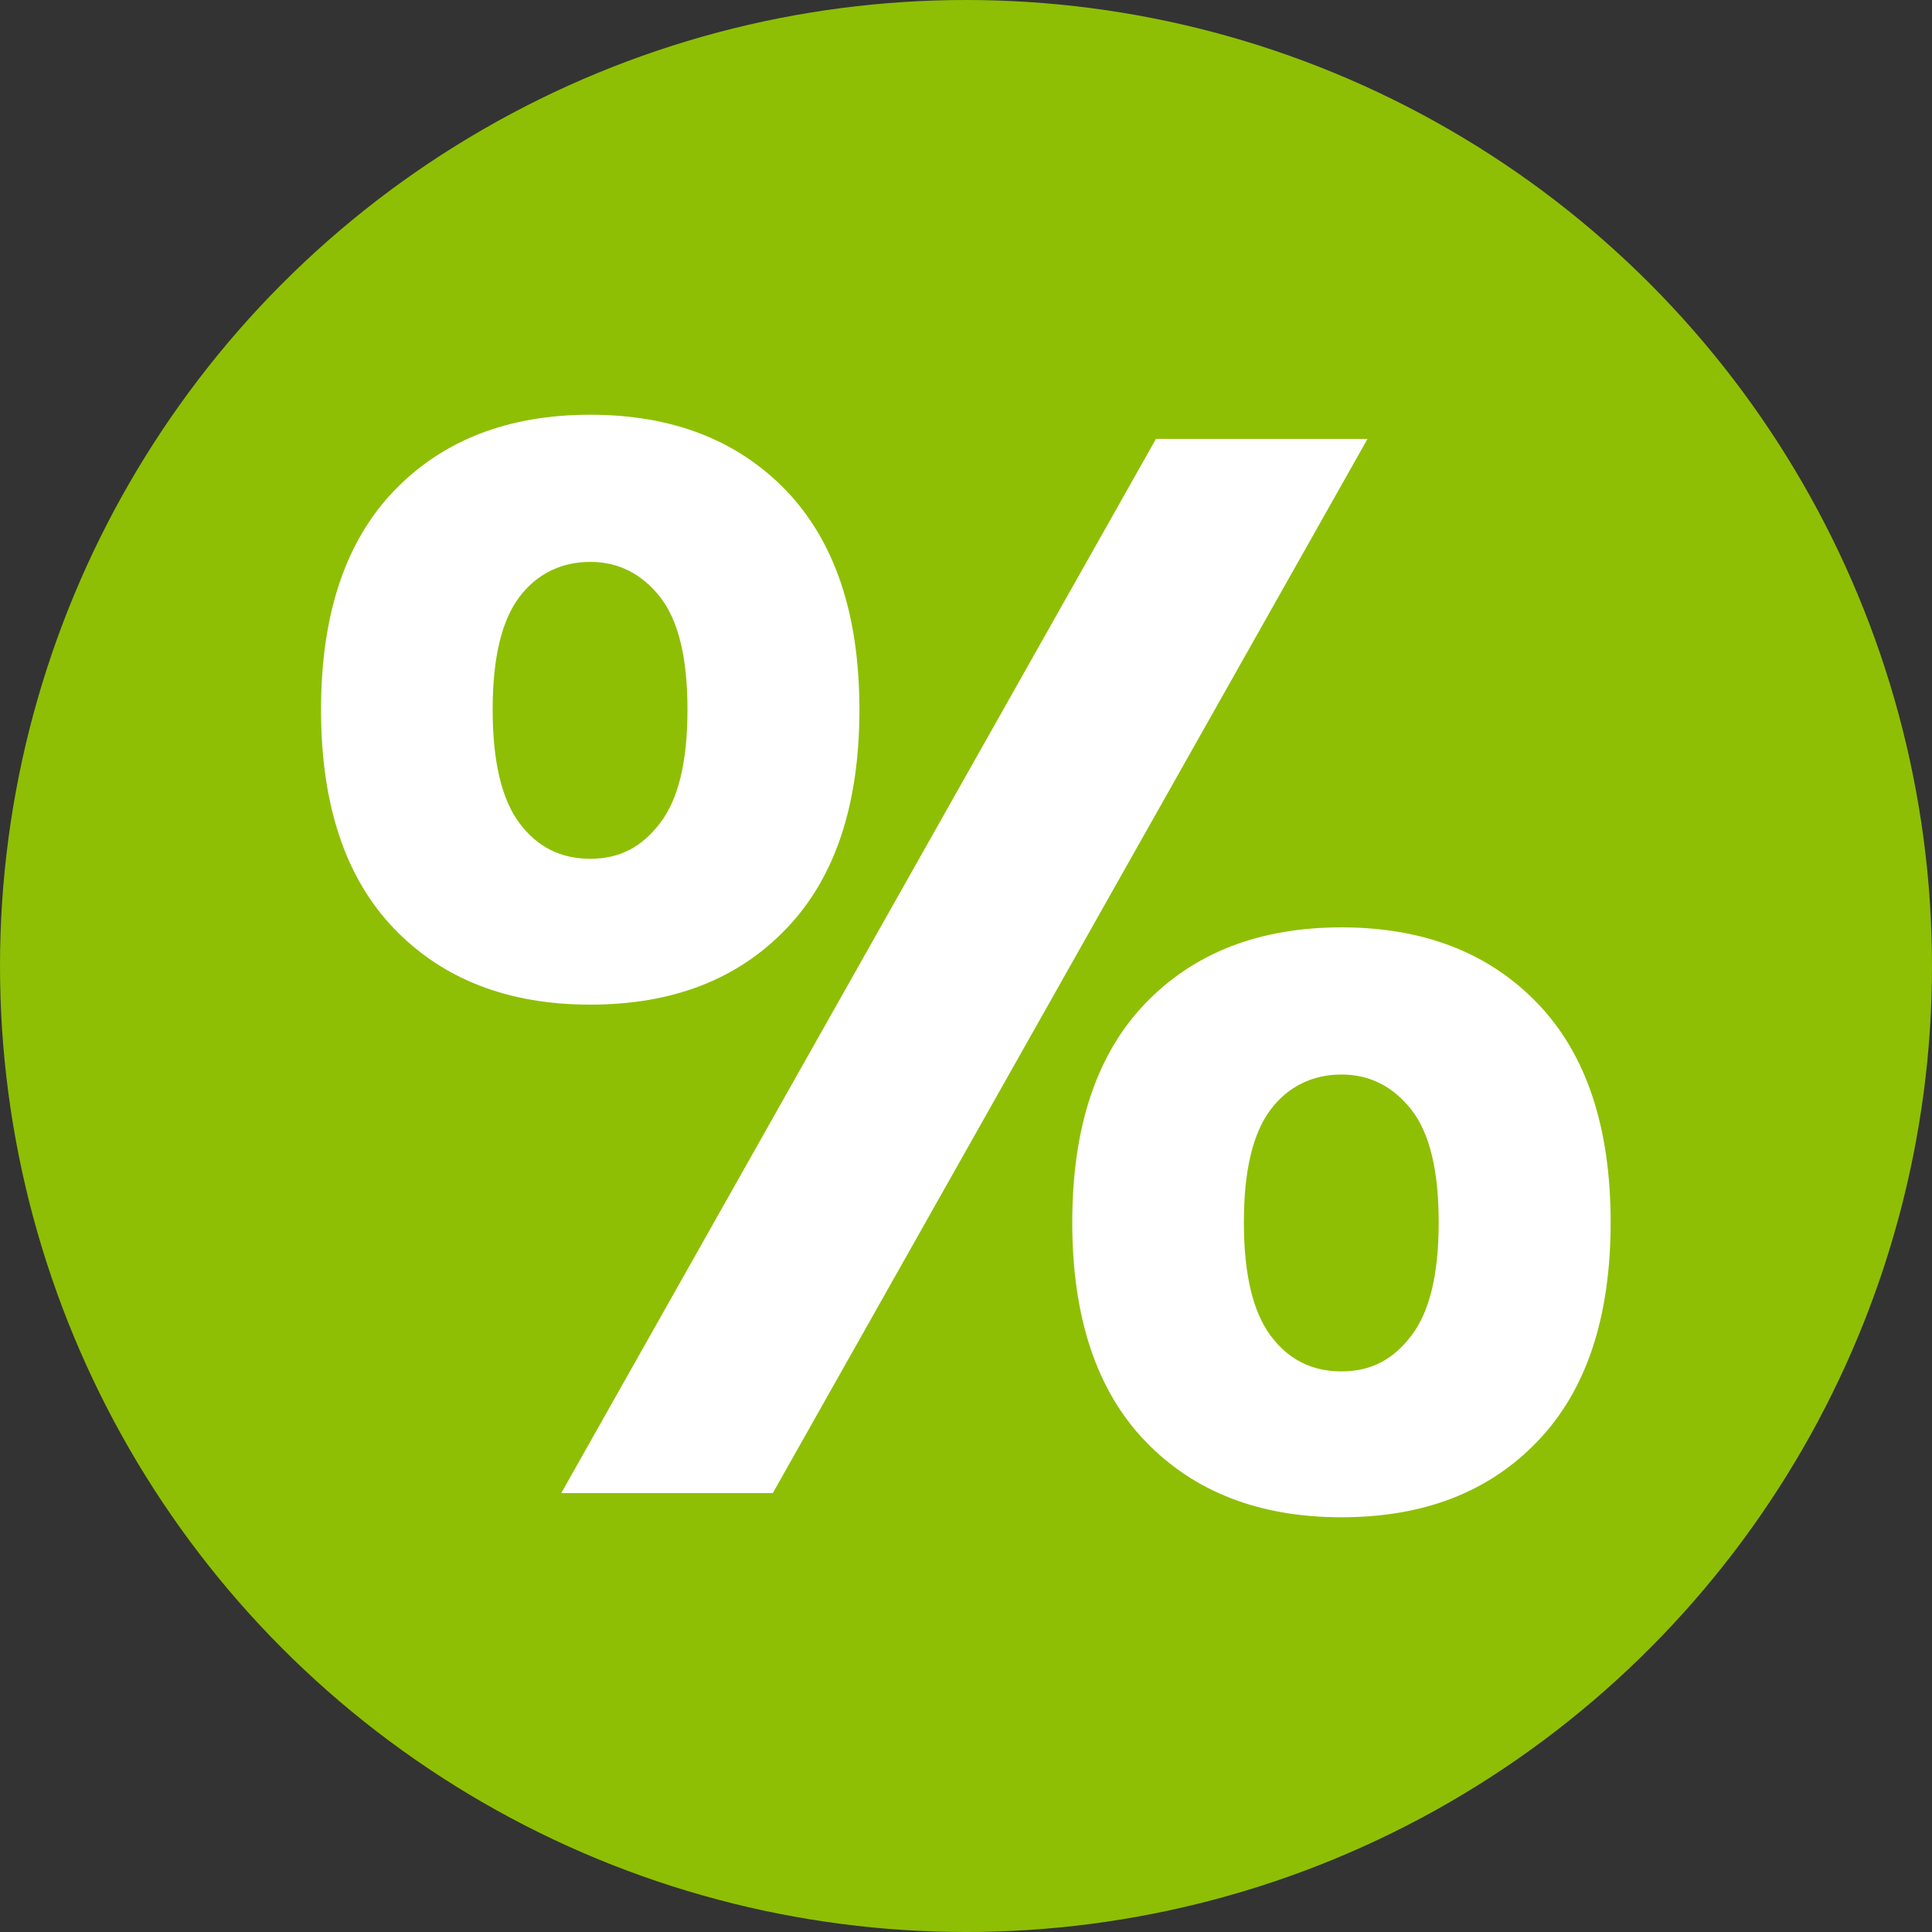
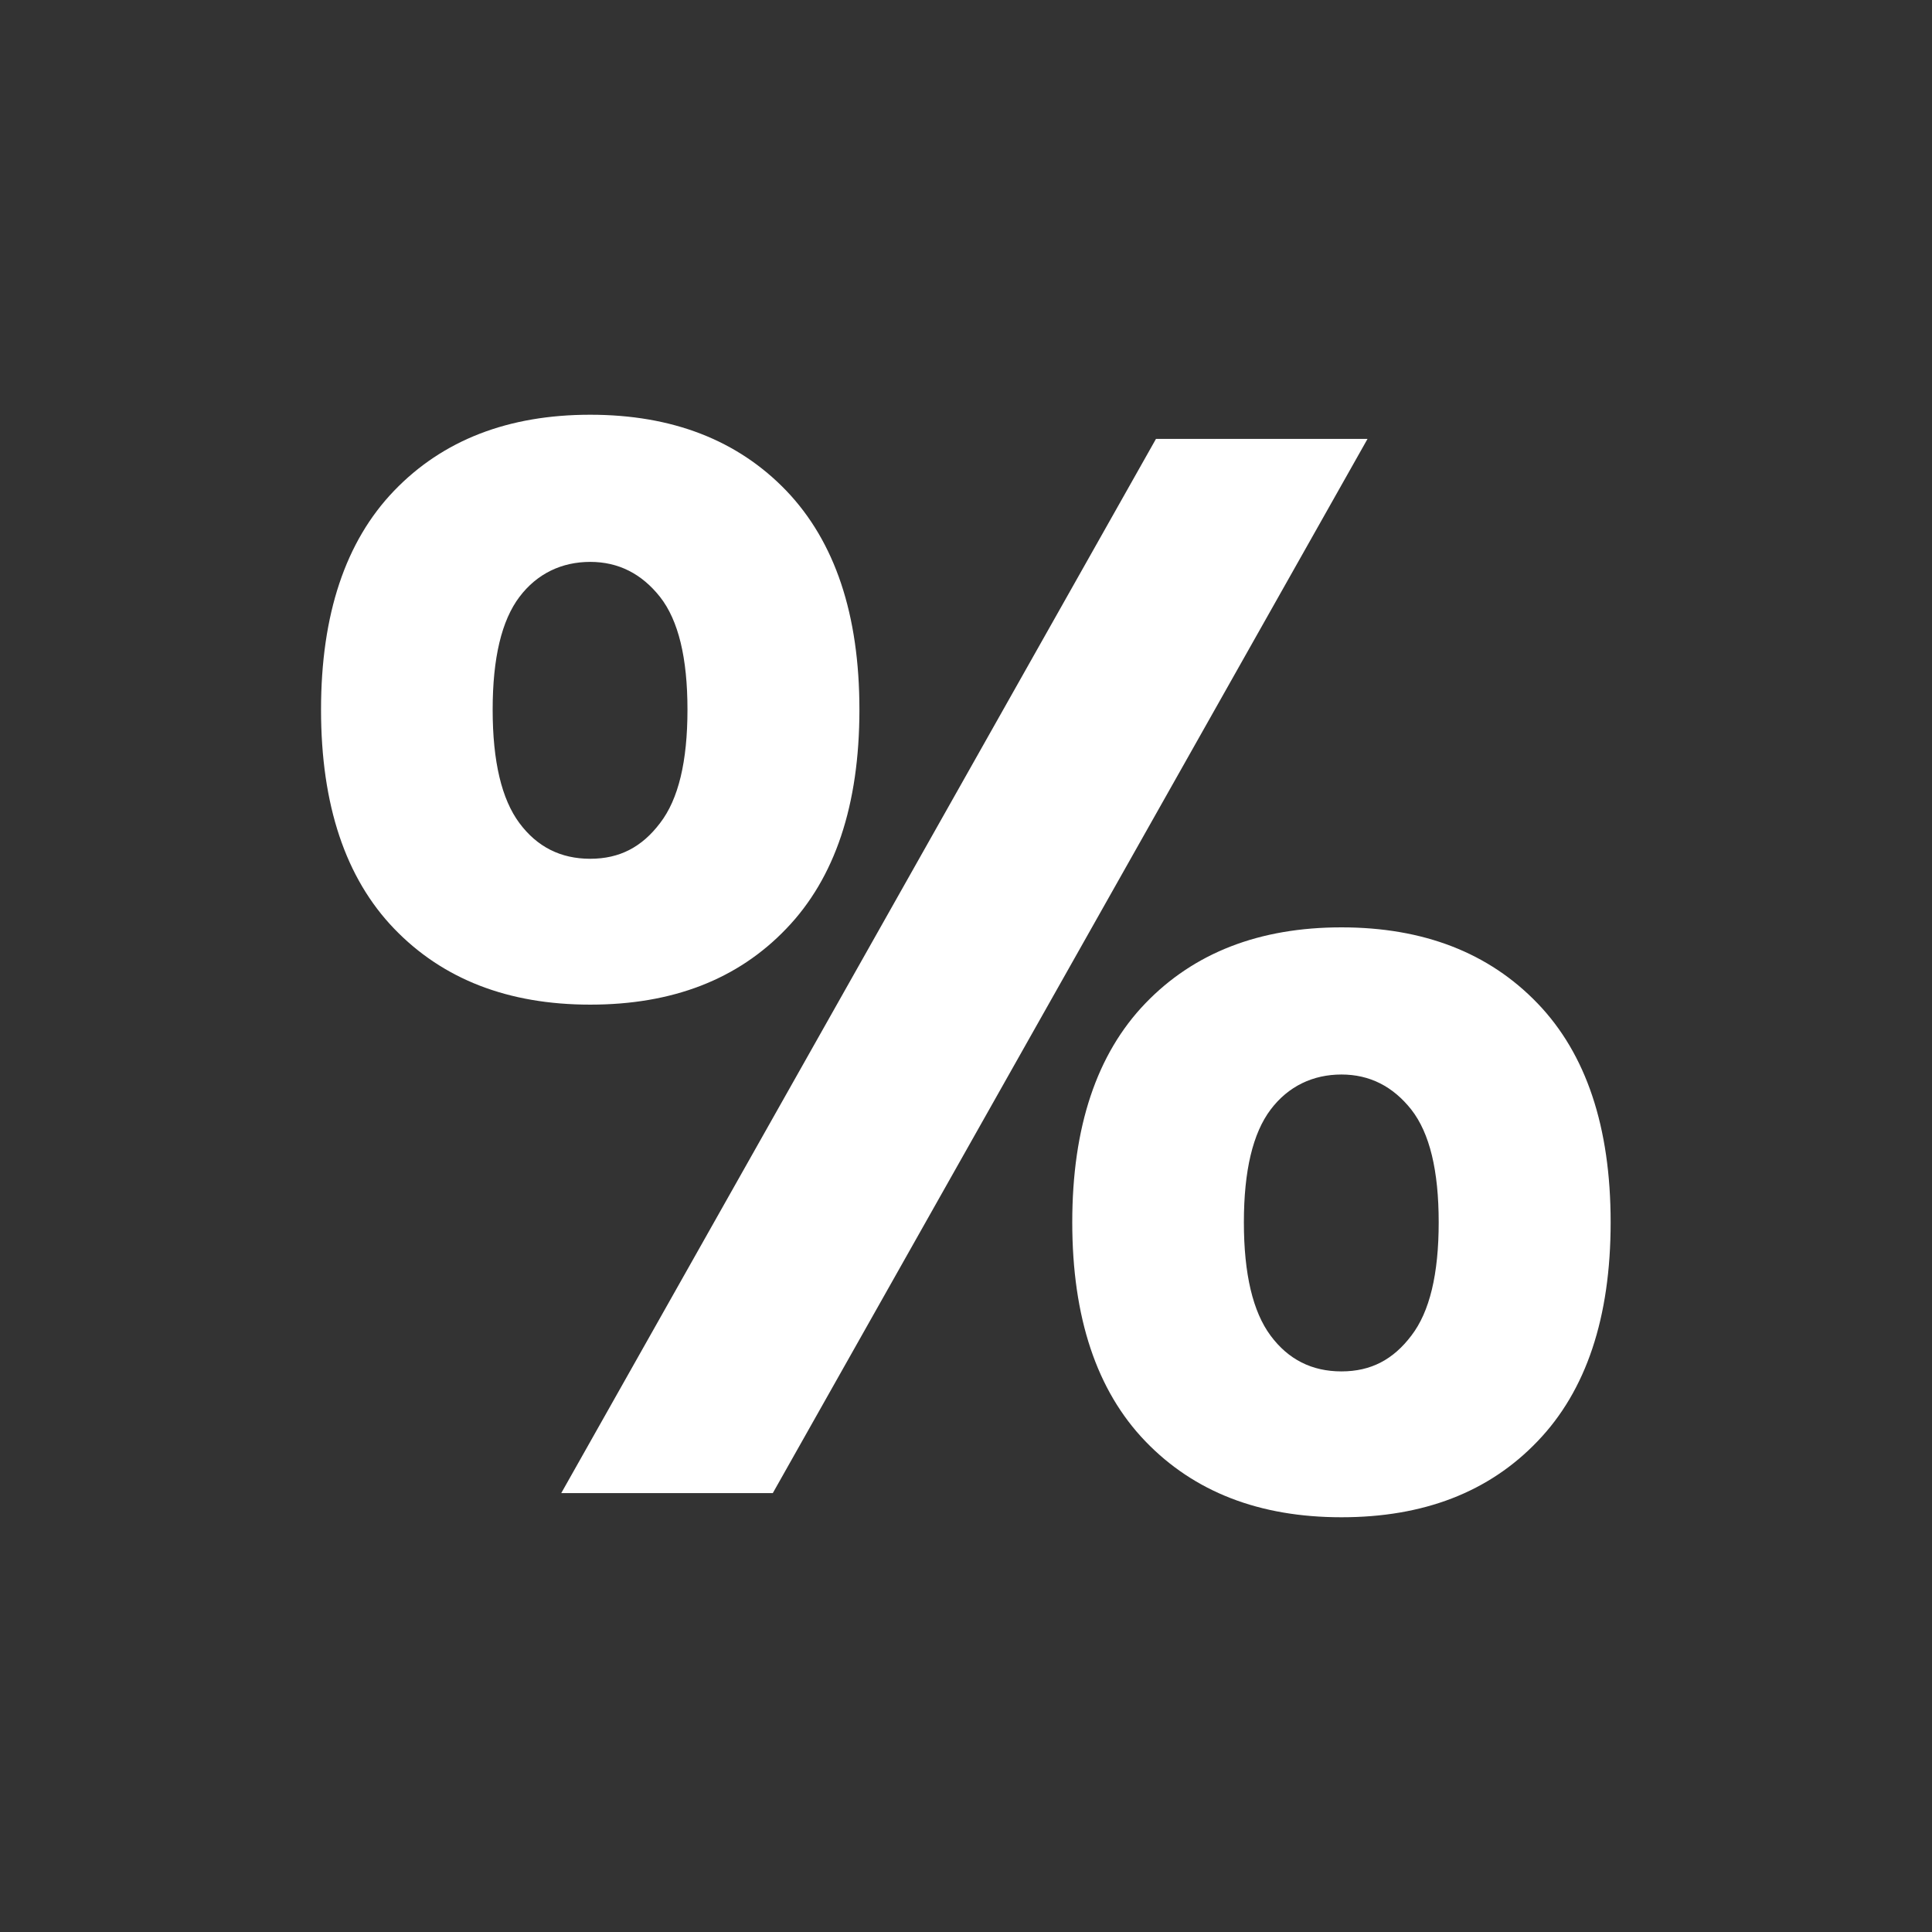
<svg xmlns="http://www.w3.org/2000/svg" id="Layer_1" viewBox="0 0 60 60">
  <rect x="0" y="0" width="60" height="60" fill="#333333" stroke="none" />
-   <circle cx="30" cy="30" r="30" fill="#8ebf04" stroke-width="0" />
  <path d="m26.69,22.04c0,2.96-.76,5.23-2.27,6.8-1.51,1.58-3.54,2.36-6.09,2.36s-4.58-.79-6.09-2.36c-1.51-1.57-2.27-3.84-2.27-6.8s.76-5.23,2.27-6.8c1.51-1.57,3.54-2.36,6.09-2.36s4.58.79,6.09,2.36c1.51,1.58,2.27,3.84,2.27,6.8Zm-5.34,0c0-1.61-.28-2.77-.85-3.5-.57-.72-1.29-1.09-2.17-1.09s-1.65.36-2.2,1.09c-.55.73-.83,1.89-.83,3.5s.28,2.78.83,3.52c.55.74,1.28,1.11,2.2,1.11s1.61-.37,2.17-1.11c.57-.74.85-1.91.85-3.52Zm14.55-8.41h6.57l-18.47,32.74h-6.57L35.9,13.63Zm14.12,24.33c0,2.96-.76,5.23-2.27,6.8-1.51,1.58-3.54,2.36-6.09,2.36s-4.58-.79-6.09-2.36c-1.51-1.57-2.27-3.84-2.27-6.8s.76-5.23,2.27-6.8c1.51-1.57,3.54-2.36,6.09-2.36s4.58.79,6.09,2.36c1.51,1.57,2.27,3.84,2.27,6.8Zm-5.34,0c0-1.61-.28-2.77-.85-3.5-.57-.72-1.29-1.09-2.17-1.09s-1.65.36-2.2,1.09-.83,1.89-.83,3.5.28,2.78.83,3.52c.55.74,1.28,1.11,2.2,1.11s1.61-.37,2.17-1.11c.57-.74.85-1.91.85-3.52Z" fill="#fff" stroke-width="0" />
</svg>